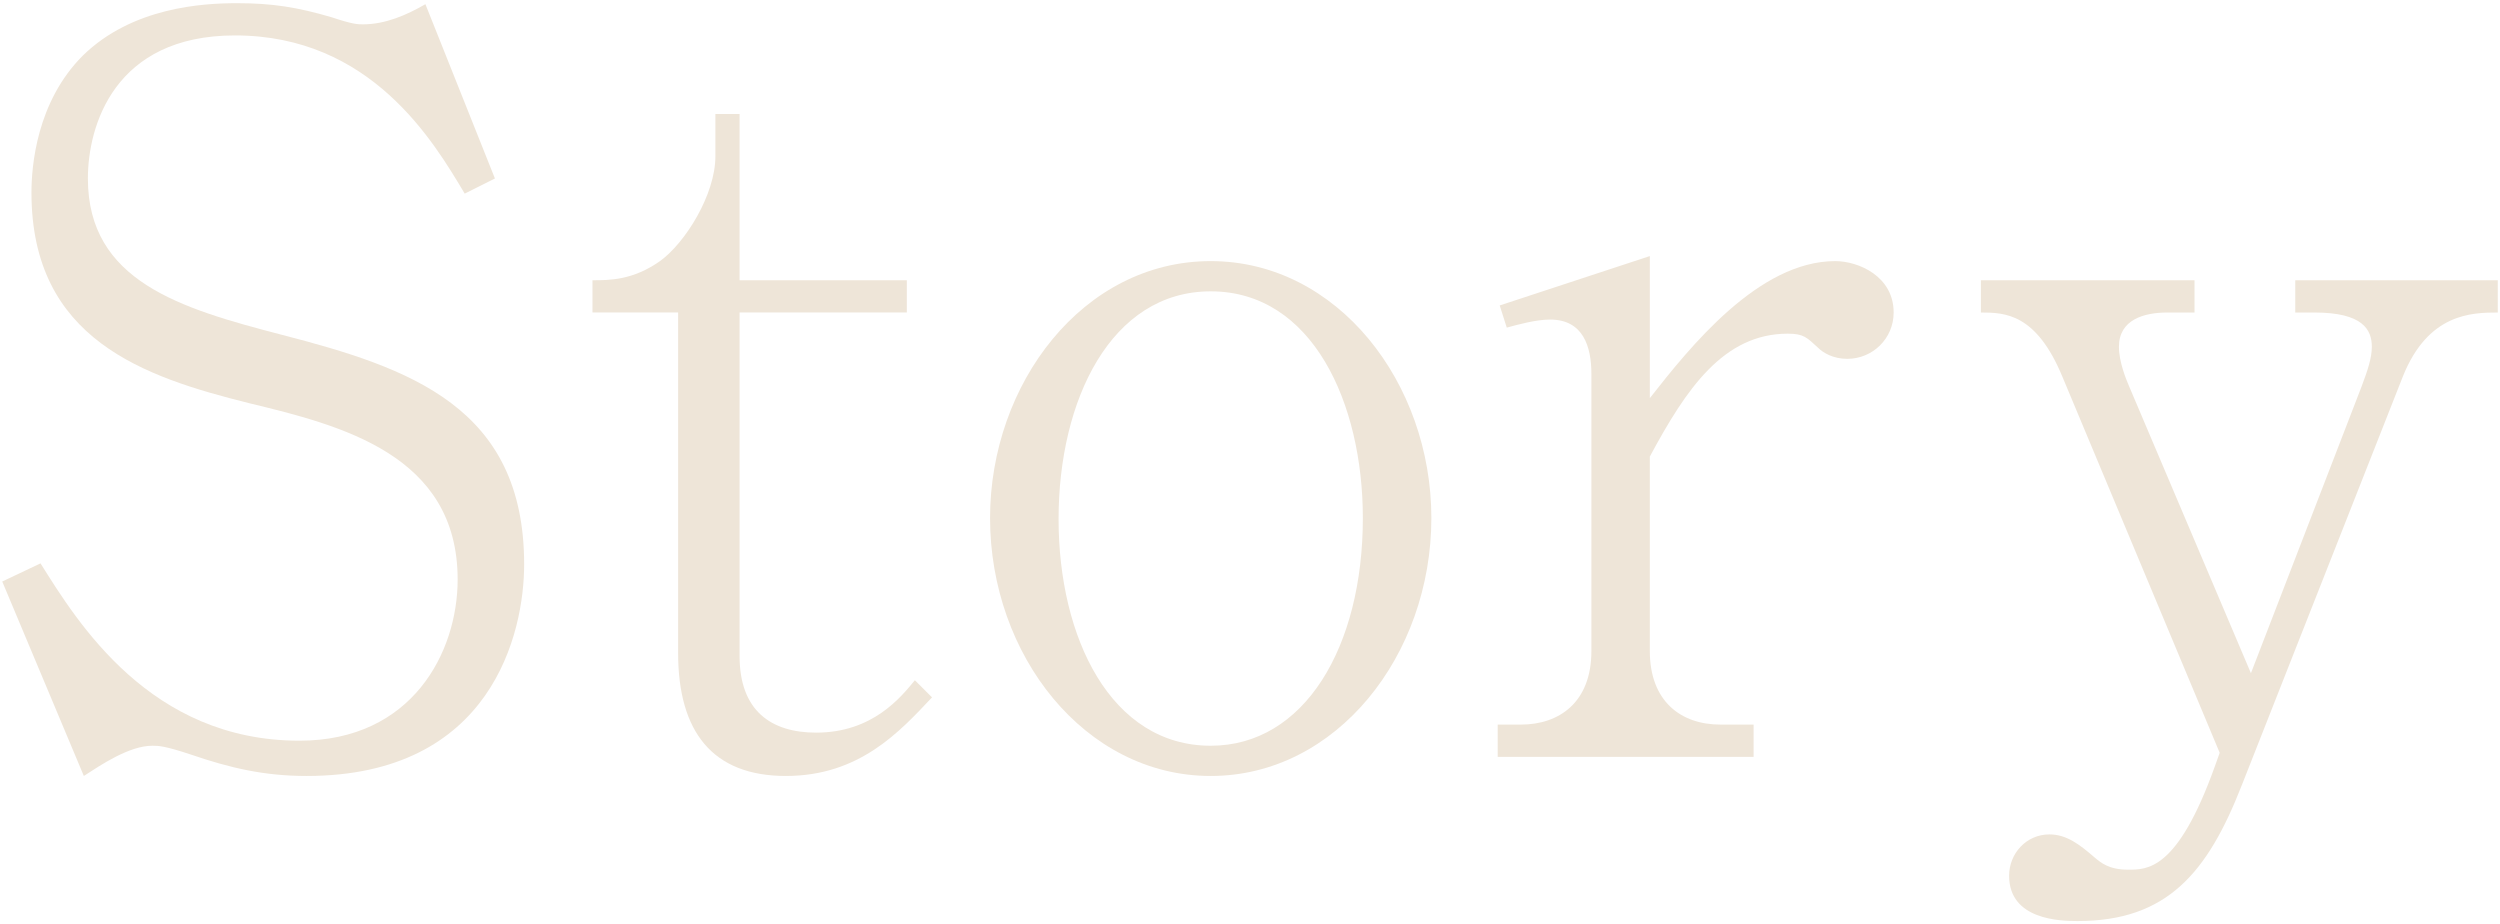
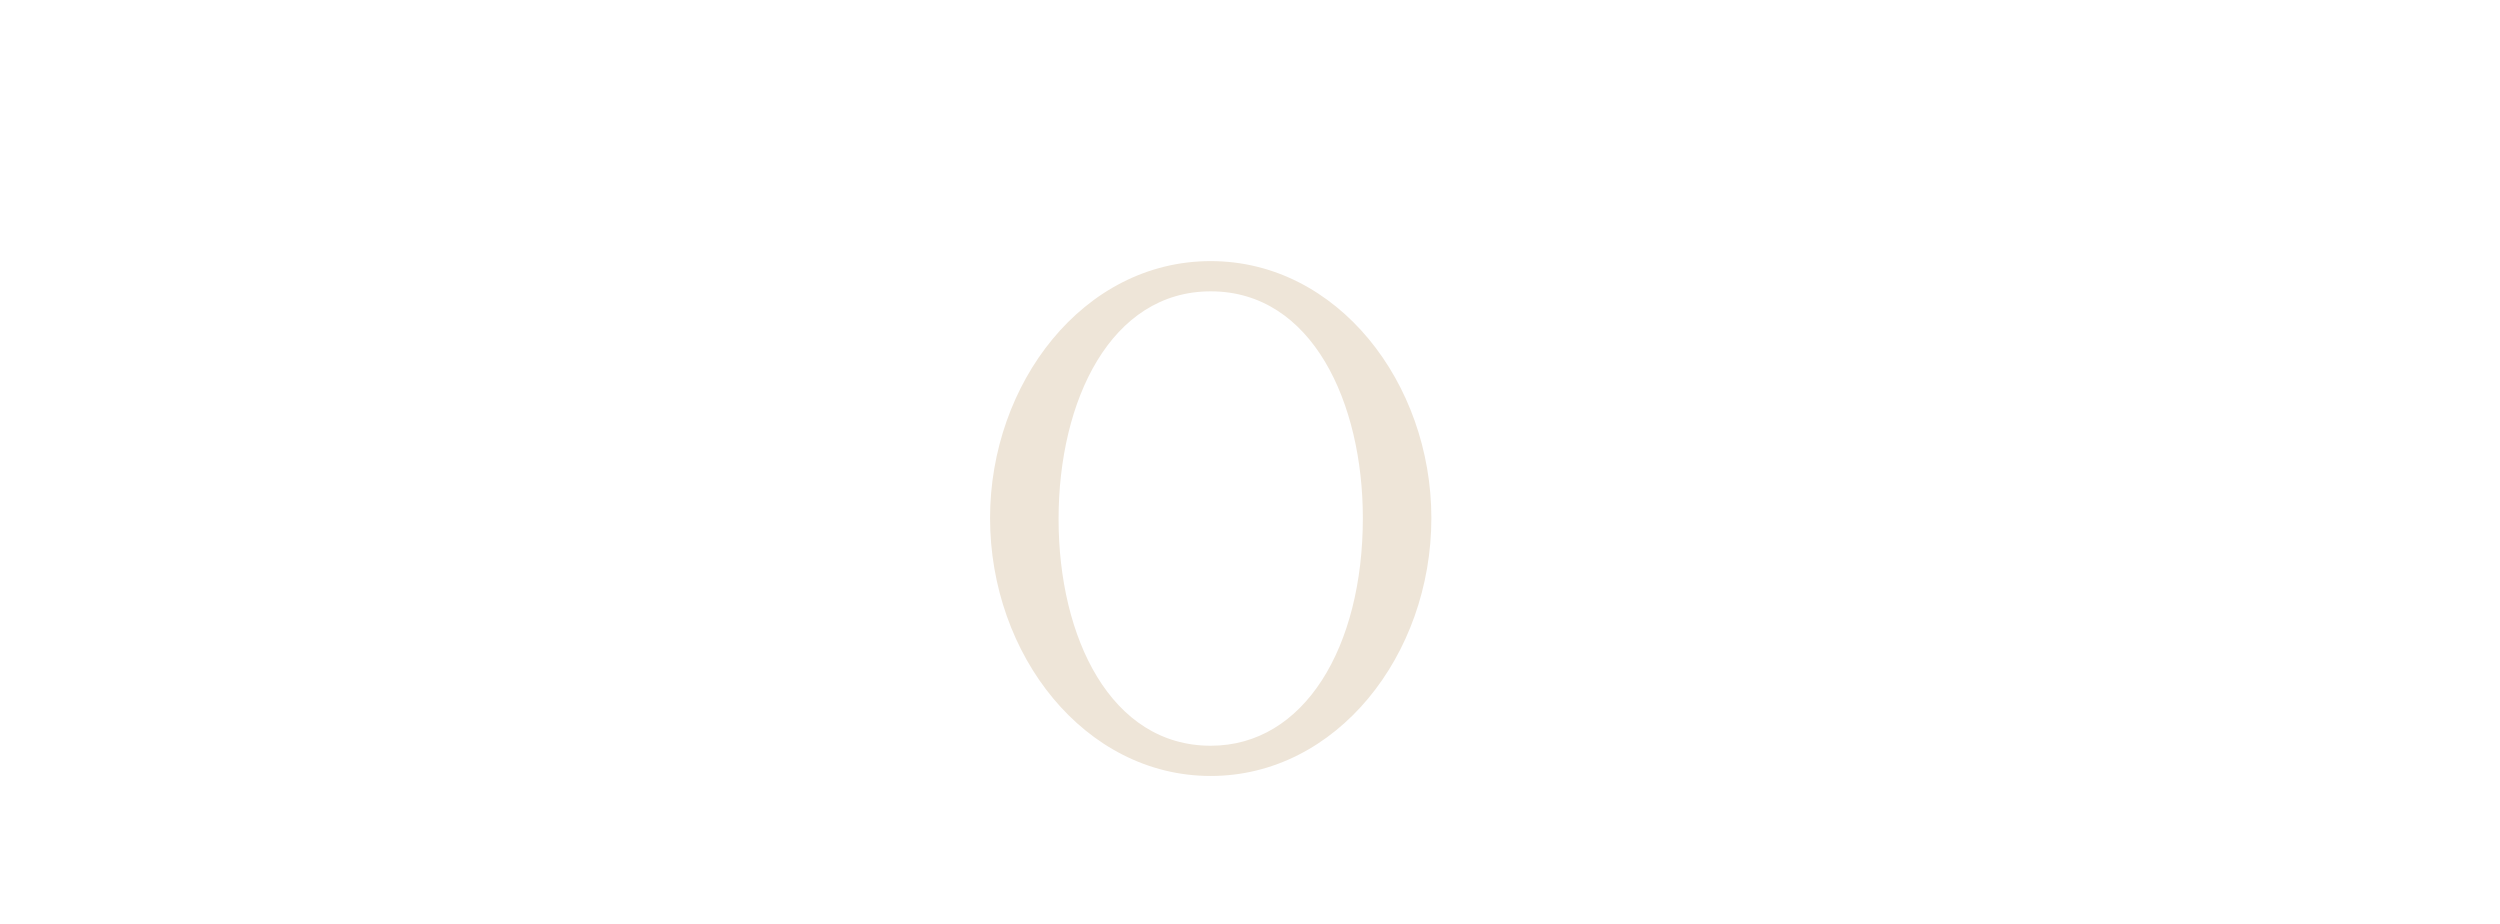
<svg xmlns="http://www.w3.org/2000/svg" width="330" height="122" viewBox="0 0 330 122">
  <defs>
    <style>
      .cls-1 {
        fill: #eee5d8;
      }

      .cls-2 {
        mix-blend-mode: multiply;
      }

      .cls-3 {
        isolation: isolate;
      }
    </style>
  </defs>
  <g class="cls-3">
    <g id="_テキスト" data-name="テキスト">
      <g class="cls-2">
        <g>
-           <path class="cls-1" d="m40.46,102.428c-5.586,0-10.108-1.064-15.162-2.793-3.591-1.197-4.389-1.197-5.187-1.197-3.059,0-6.783,2.527-9.044,3.99L.295,76.76l5.054-2.395c4.921,7.847,14.497,23.407,34.18,23.407,14.896,0,20.881-11.703,20.881-21.279,0-16.491-15.428-20.349-27.53-23.274-13.832-3.457-28.727-8.379-28.727-27.796,0-3.458.664-11.97,6.782-18.087C17.452.953,26.761.42,31.284.42c4.654,0,7.979.532,12.501,1.861,2.793.932,3.458.932,4.123.932,2.926,0,5.719-1.197,8.246-2.66l9.177,23.008-3.99,1.996c-4.123-6.916-12.368-20.881-30.323-20.881-15.959,0-19.417,11.97-19.417,18.885,0,13.566,12.235,17.157,25.535,20.615,17.023,4.389,32.052,9.575,32.052,30.322,0,9.044-4.256,27.93-28.727,27.93Z" />
-           <path class="cls-1" d="m103.742,102.428c-9.708,0-14.23-5.852-14.23-16.226v-44.952h-11.305v-4.256c2.262,0,5.32,0,8.911-2.527,3.325-2.395,7.314-8.777,7.314-13.832v-5.586h3.192v21.945h22.077v4.256h-22.077v45.352c0,7.182,4.123,10.107,10.107,10.107,7.448,0,11.172-4.655,13.033-6.916l2.262,2.261c-4.256,4.522-9.576,10.374-19.285,10.374Z" />
          <path class="cls-1" d="m159.814,102.428c-16.625,0-29.126-15.96-29.126-34.047,0-17.688,12.235-33.914,29.126-33.914,16.757,0,29.126,16.093,29.126,33.914,0,18.087-12.502,34.047-29.126,34.047Zm0-63.971c-13.167,0-20.082,14.363-20.082,30.057s6.915,29.924,20.082,29.924c12.368,0,20.082-13.033,20.082-30.057,0-15.162-6.649-29.924-20.082-29.924Z" />
-           <path class="cls-1" d="m243.843,47.368c-1.862,0-3.192-.798-3.857-1.463-1.463-1.33-1.861-1.861-3.989-1.861-8.512,0-13.433,7.314-18.221,16.225v25.668c0,6.65,4.123,9.709,9.31,9.709h4.389v4.256h-33.78v-4.256h3.059c5.054,0,9.31-2.926,9.31-9.709v-36.573c0-3.591-1.063-7.182-5.453-7.182-1.861,0-4.256.665-5.719,1.063l-.931-2.926,19.816-6.517v18.753c5.319-6.783,14.363-18.088,24.471-18.088,3.06,0,7.714,1.995,7.714,6.783,0,3.457-2.793,6.117-6.117,6.117Z" />
-           <path class="cls-1" d="m317.204,49.629l-21.279,53.996c-4.522,11.57-9.842,17.954-21.679,17.954-2.261,0-9.044-.134-9.044-5.985,0-2.926,2.261-5.452,5.32-5.452,2.261,0,3.989,1.329,5.984,3.059.798.665,1.862,1.596,4.389,1.596s6.518.134,11.438-13.565l.665-1.861-20.747-49.607c-3.458-8.379-7.581-8.512-10.772-8.512v-4.256h28.195v4.256h-3.591c-3.06,0-6.384.931-6.384,4.521,0,1.995.931,4.256,1.329,5.187l16.093,37.904,14.63-37.904c.798-2.128,1.33-3.724,1.33-5.187,0-2.261-1.197-4.521-7.581-4.521h-2.527v-4.256h26.732v4.256c-3.458,0-9.177.133-12.501,8.379Z" />
        </g>
      </g>
    </g>
  </g>
</svg>